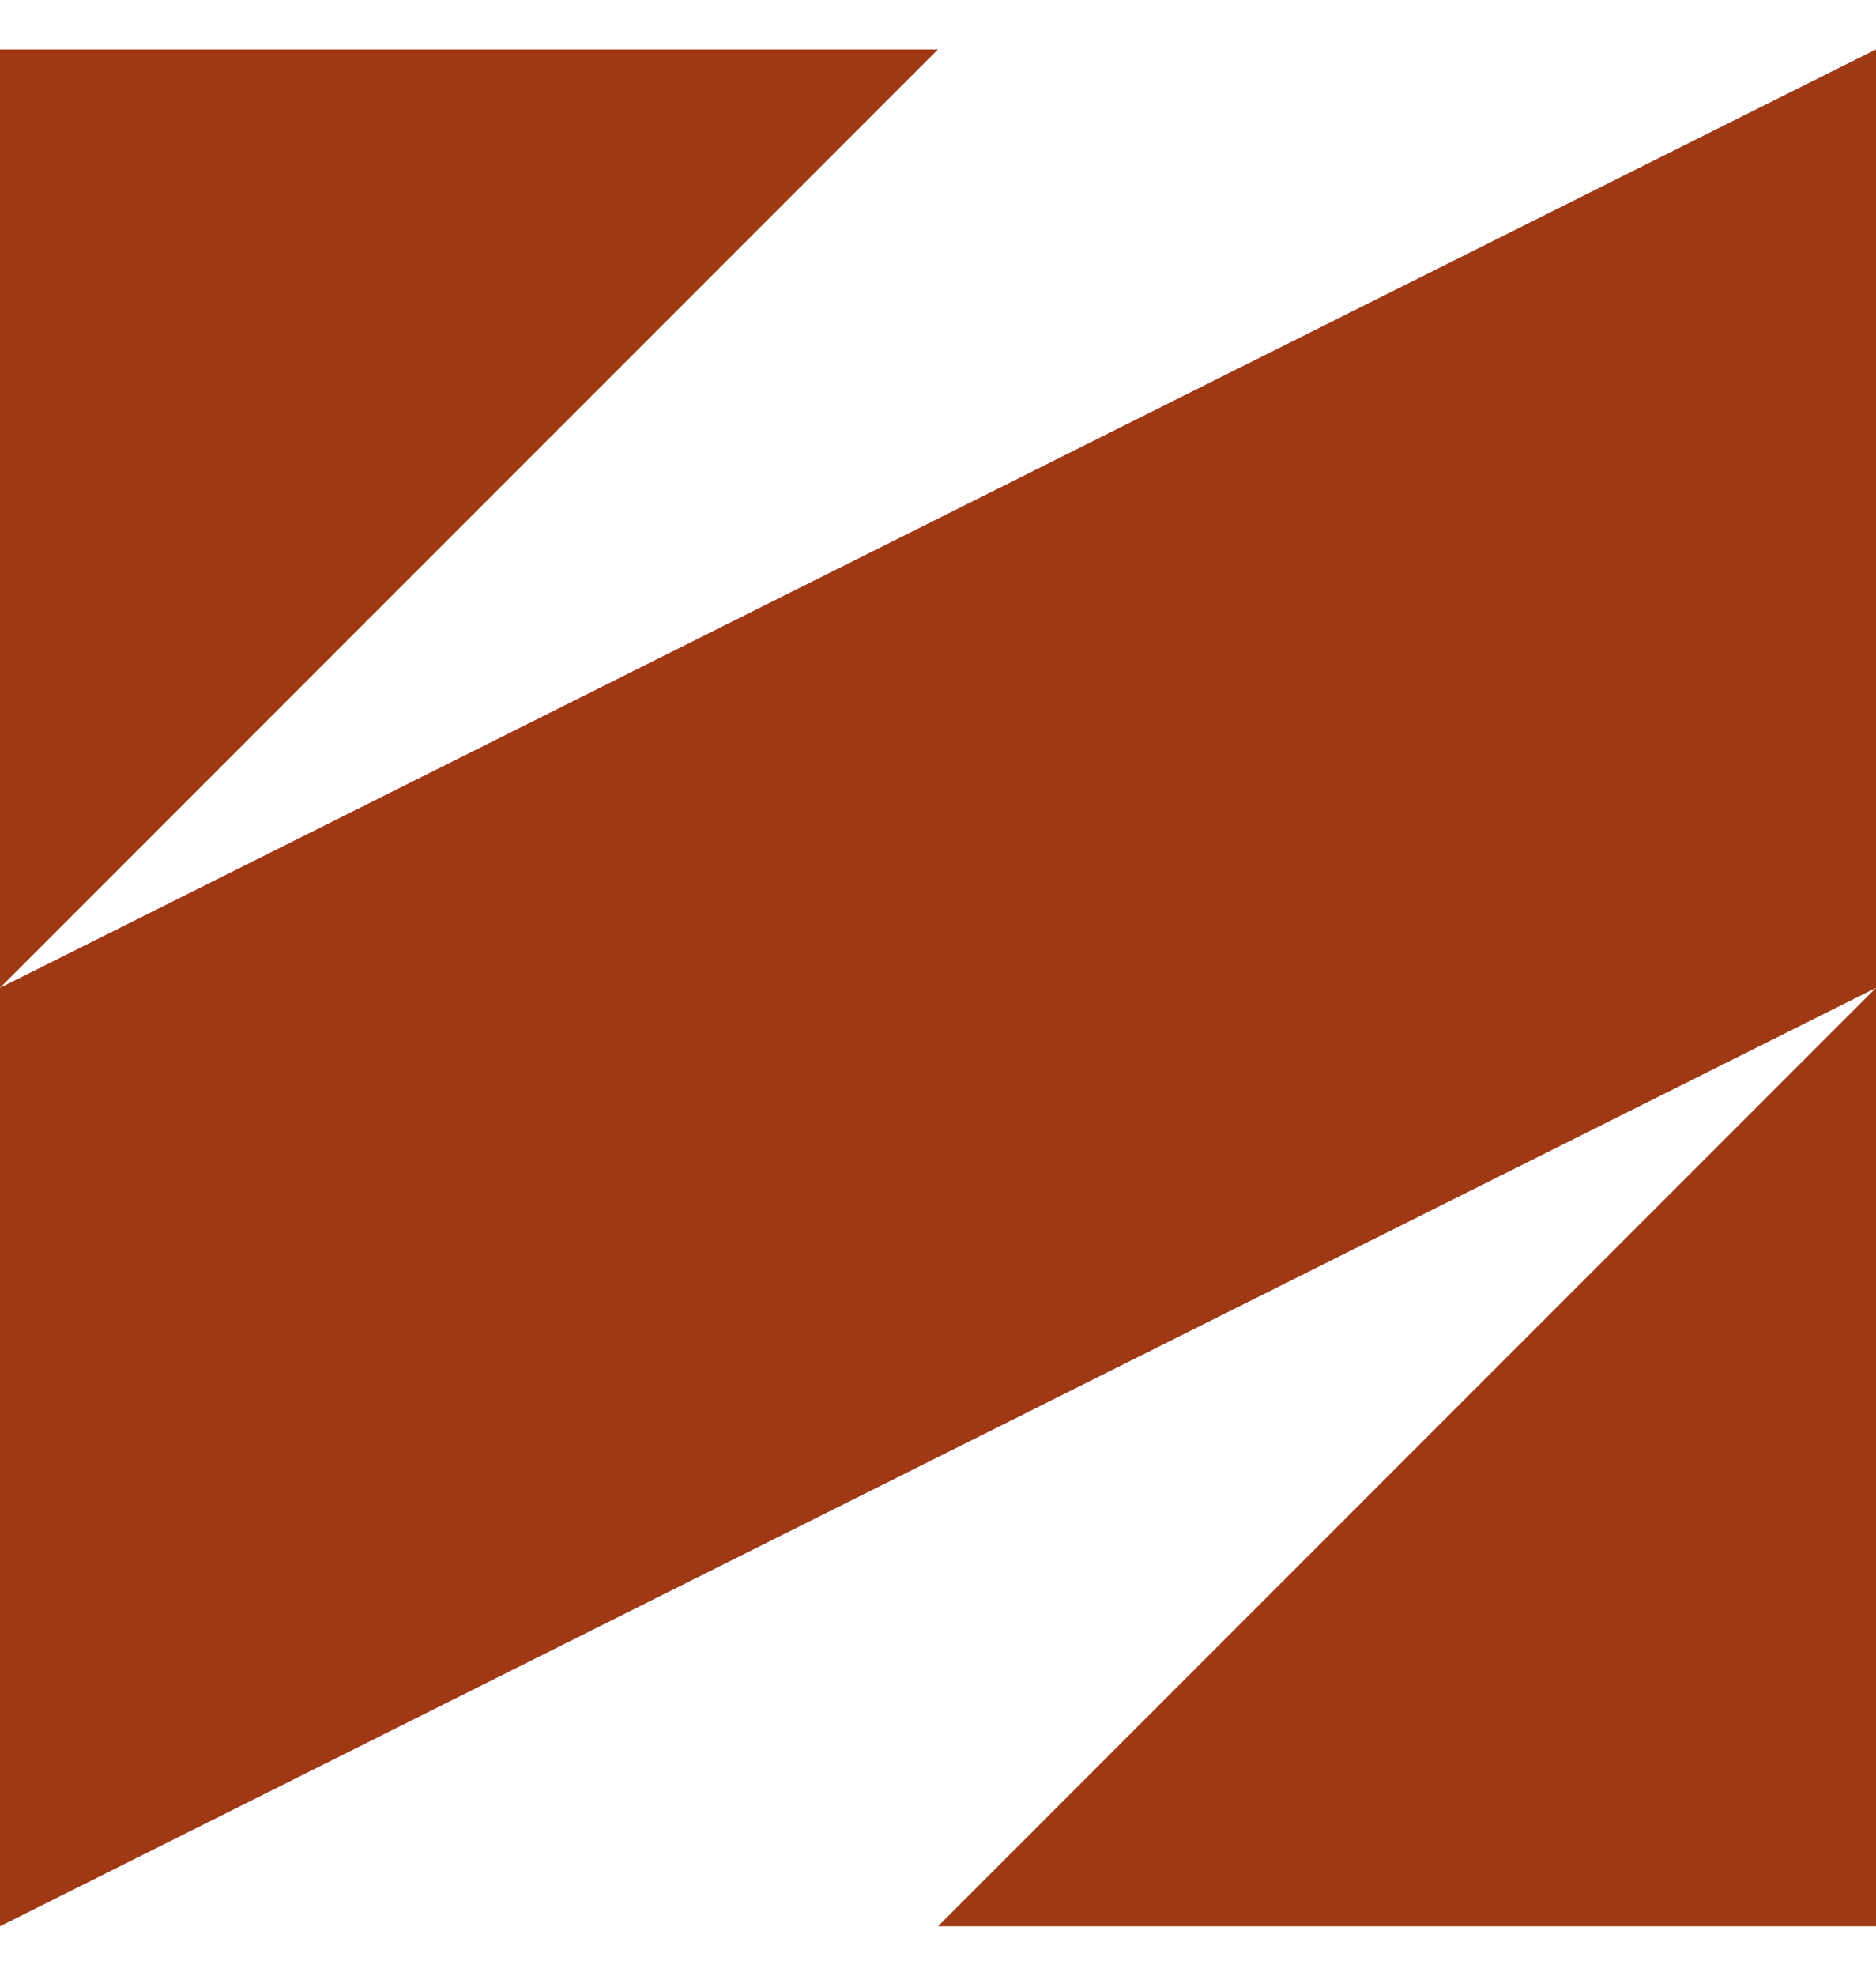
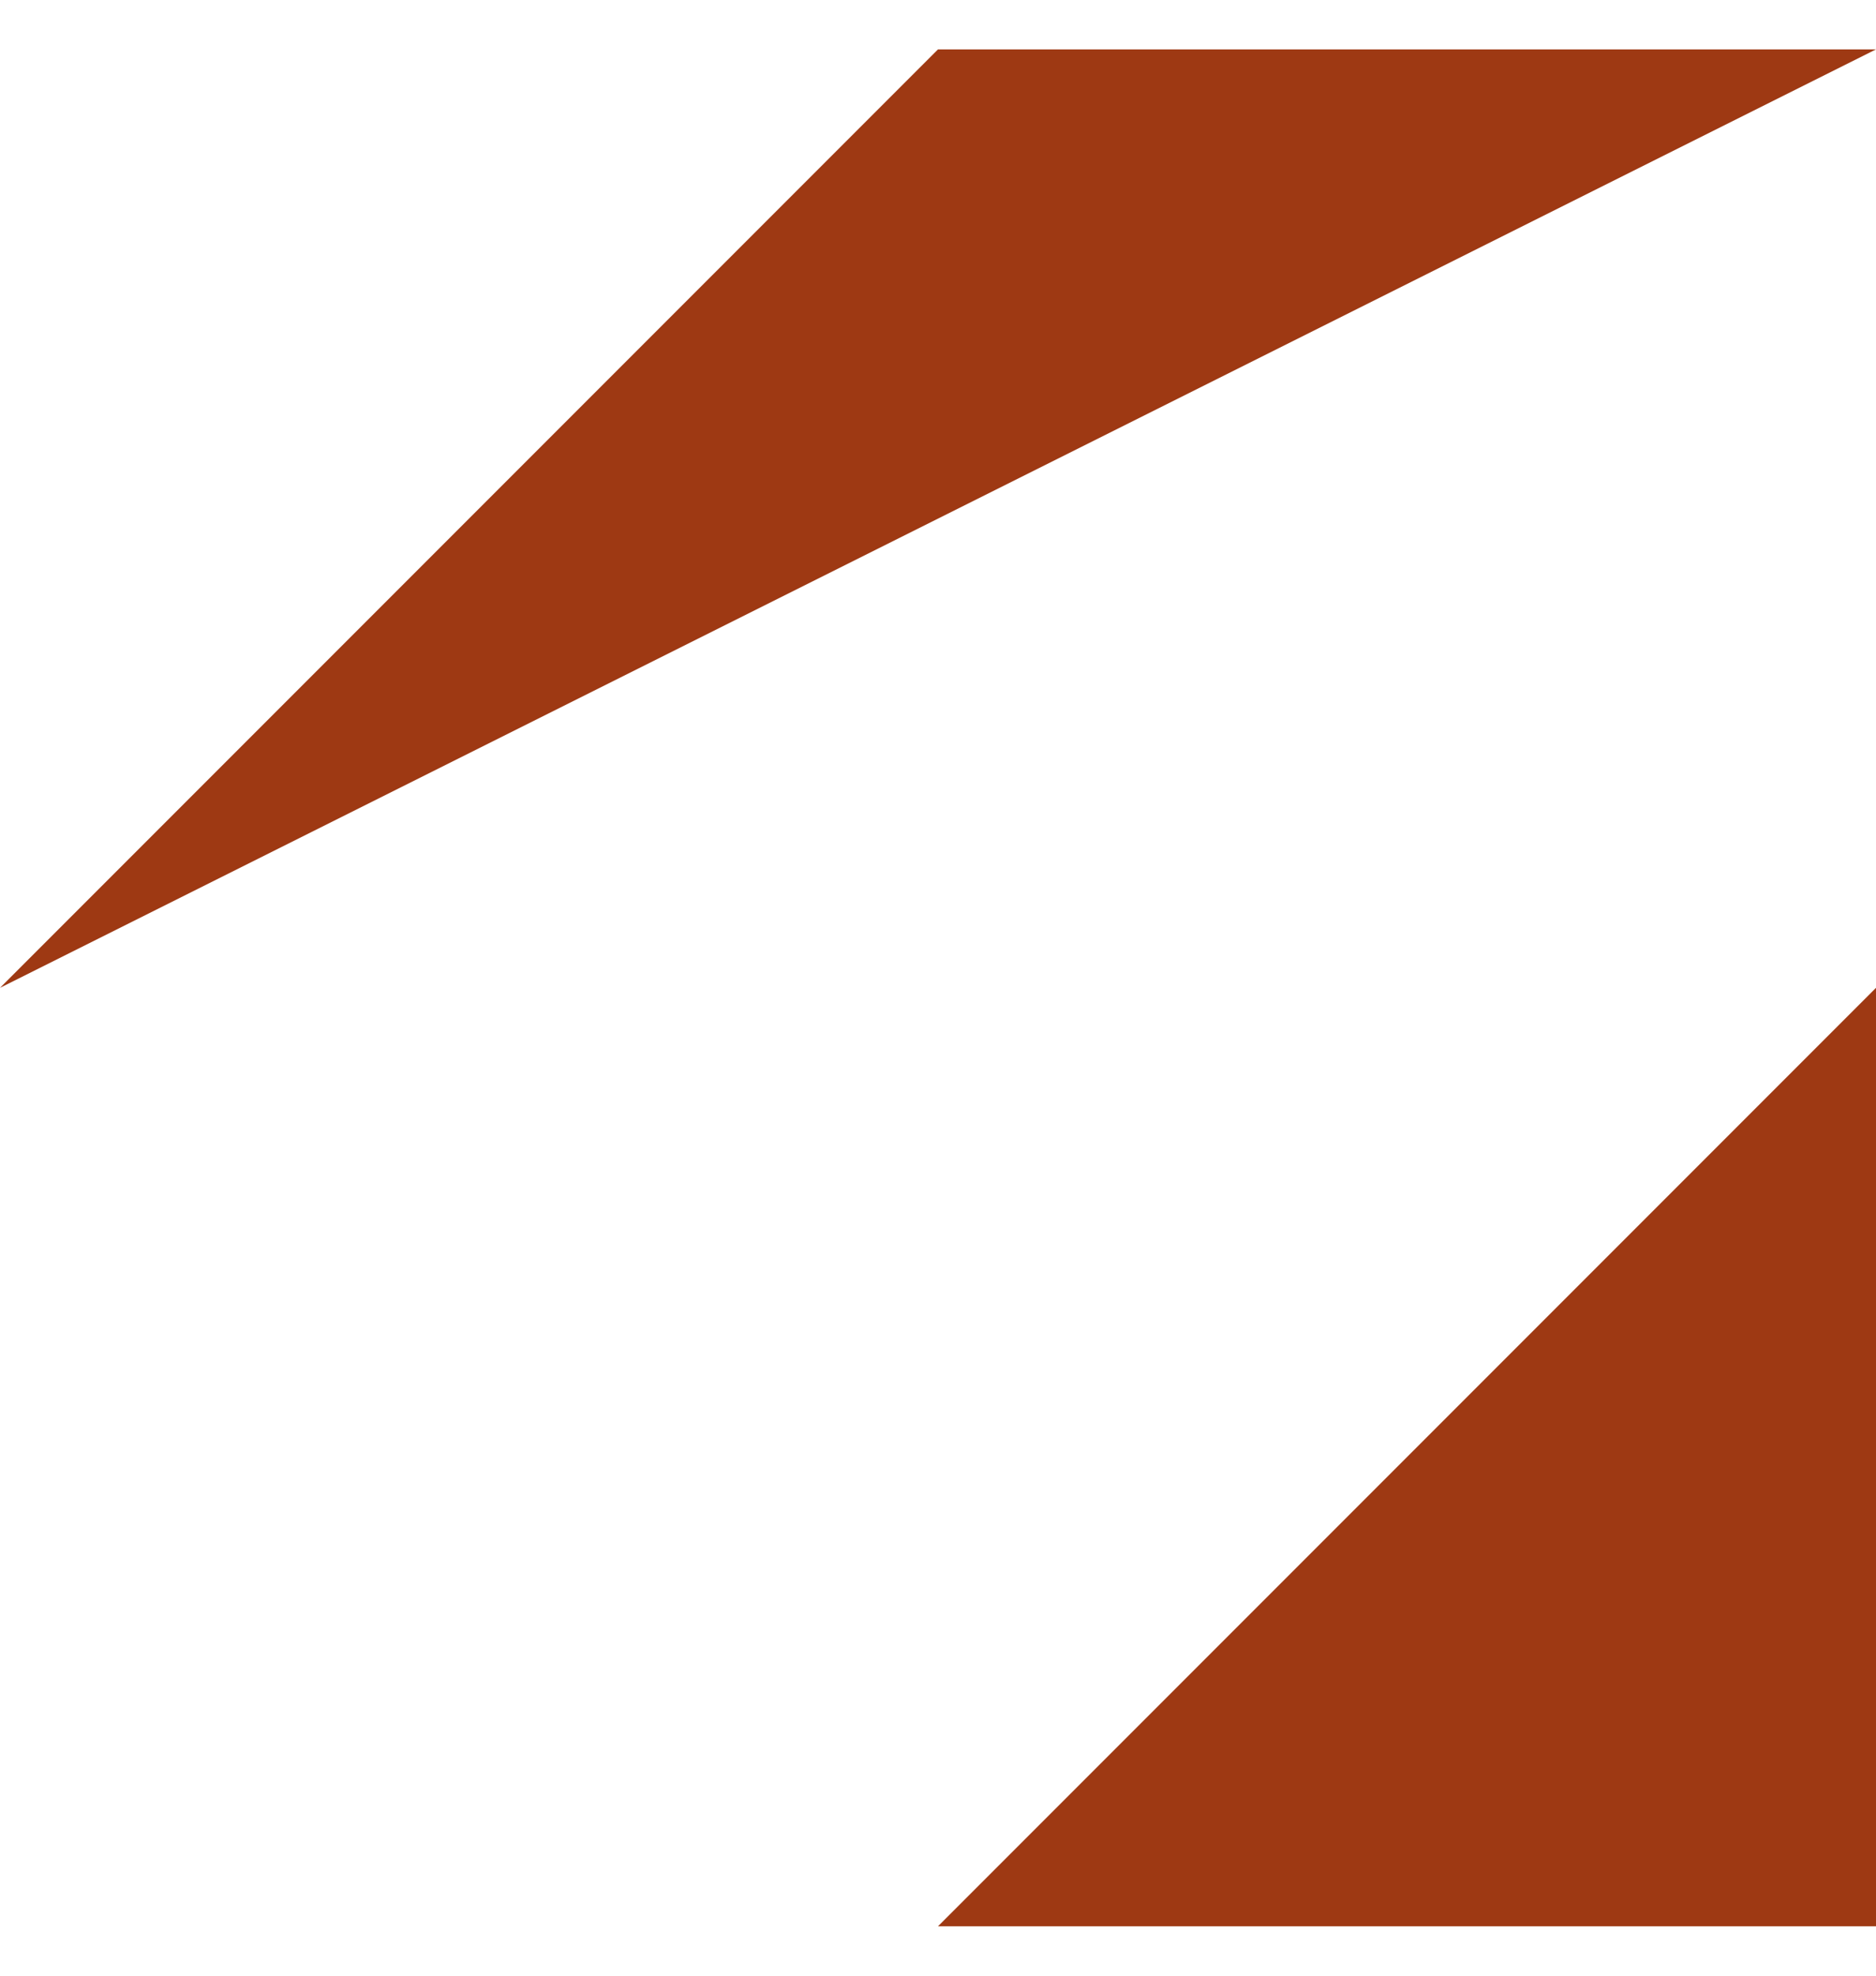
<svg xmlns="http://www.w3.org/2000/svg" width="19" height="20" viewBox="0 0 19 20" fill="none">
-   <path d="M19 19.5H9.5L19 10L0 19.5V0.5H9.5L0 10L19 0.5V19.5Z" fill="#9E3913" />
+   <path d="M19 19.5H9.5L19 10V0.5H9.5L0 10L19 0.5V19.5Z" fill="#9E3913" />
</svg>